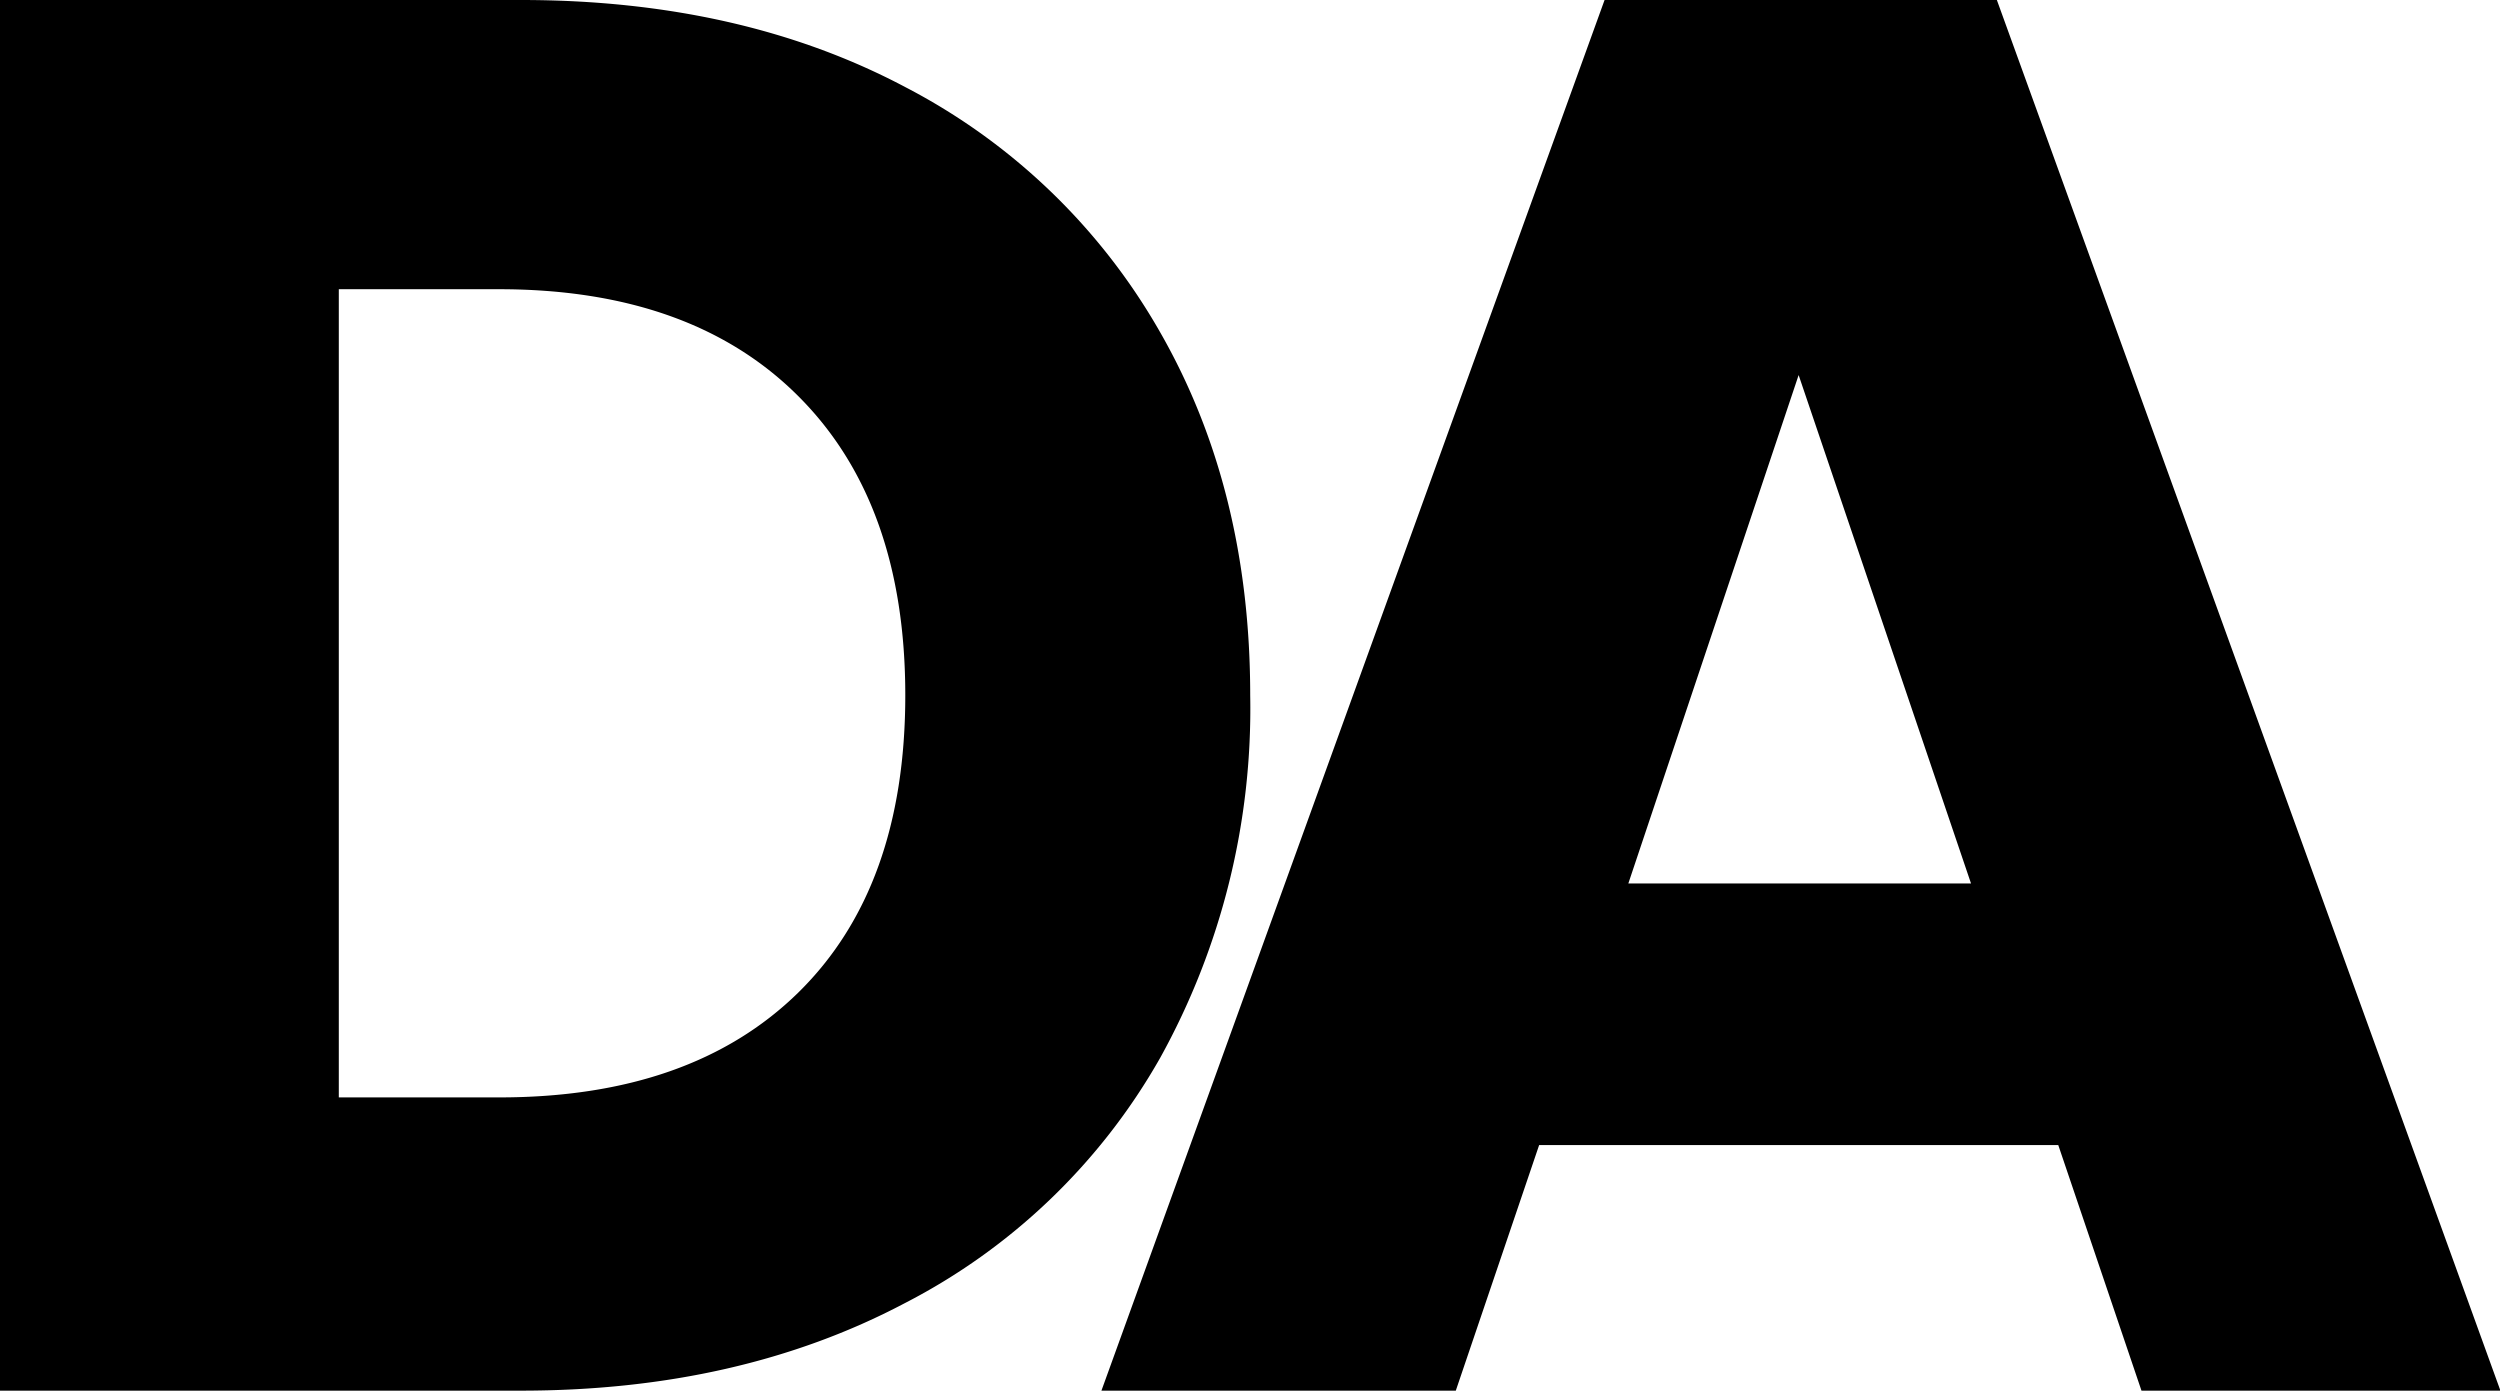
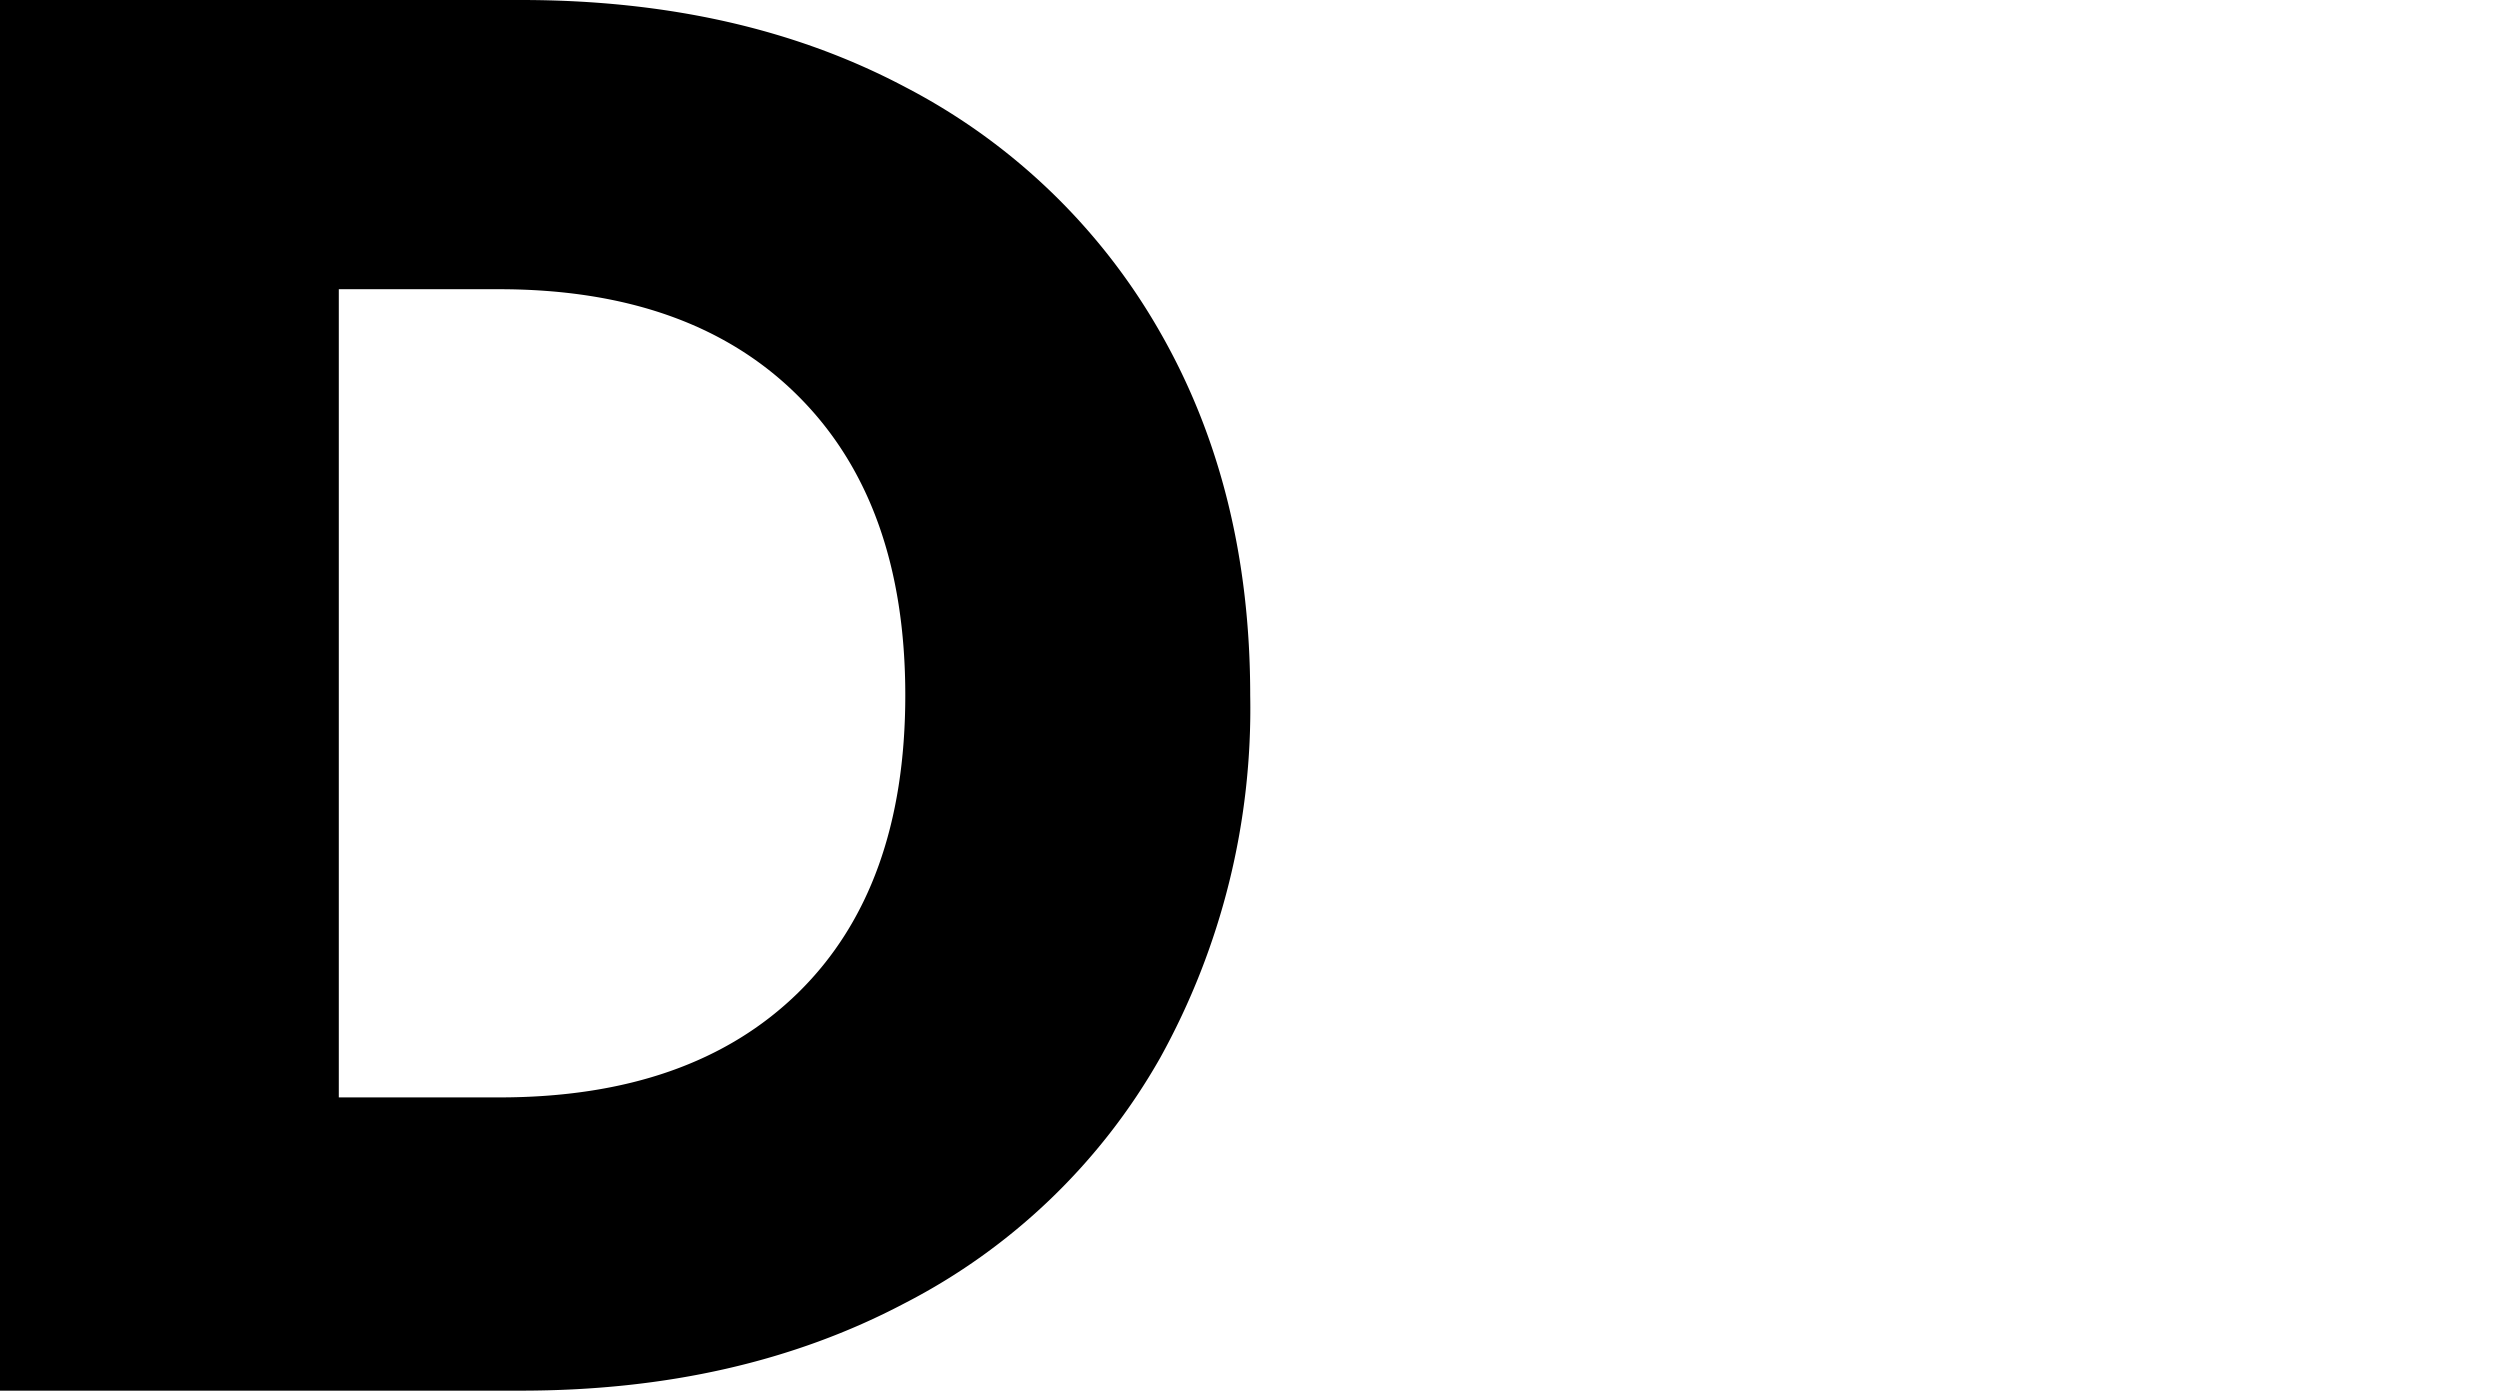
<svg xmlns="http://www.w3.org/2000/svg" viewBox="0 0 179.97 100.11">
  <title>DA-logo</title>
  <g id="Layer_2" data-name="Layer 2">
    <g id="Layer_1-2" data-name="Layer 1">
      <path d="M65.17,6.27A44.92,44.92,0,0,1,83.5,23.89Q90,35.22,90,50.05a51.88,51.88,0,0,1-6.48,26.1A44.56,44.56,0,0,1,65.1,93.83q-11.91,6.28-27.59,6.28H0V0H37.51Q53.34,0,65.17,6.27Zm-7.7,65.18q7.7-7.56,7.7-21.4t-7.7-21.53q-7.69-7.69-21.53-7.7H24.39V79H35.94Q49.77,79,57.47,71.45Z" />
-       <path d="M148.17,82.43H110.8l-6,17.68H79.29L115.51,0h28.24L180,100.11H154.16ZM141.89,63.6,129.48,27,117.22,63.6Z" />
    </g>
  </g>
</svg>